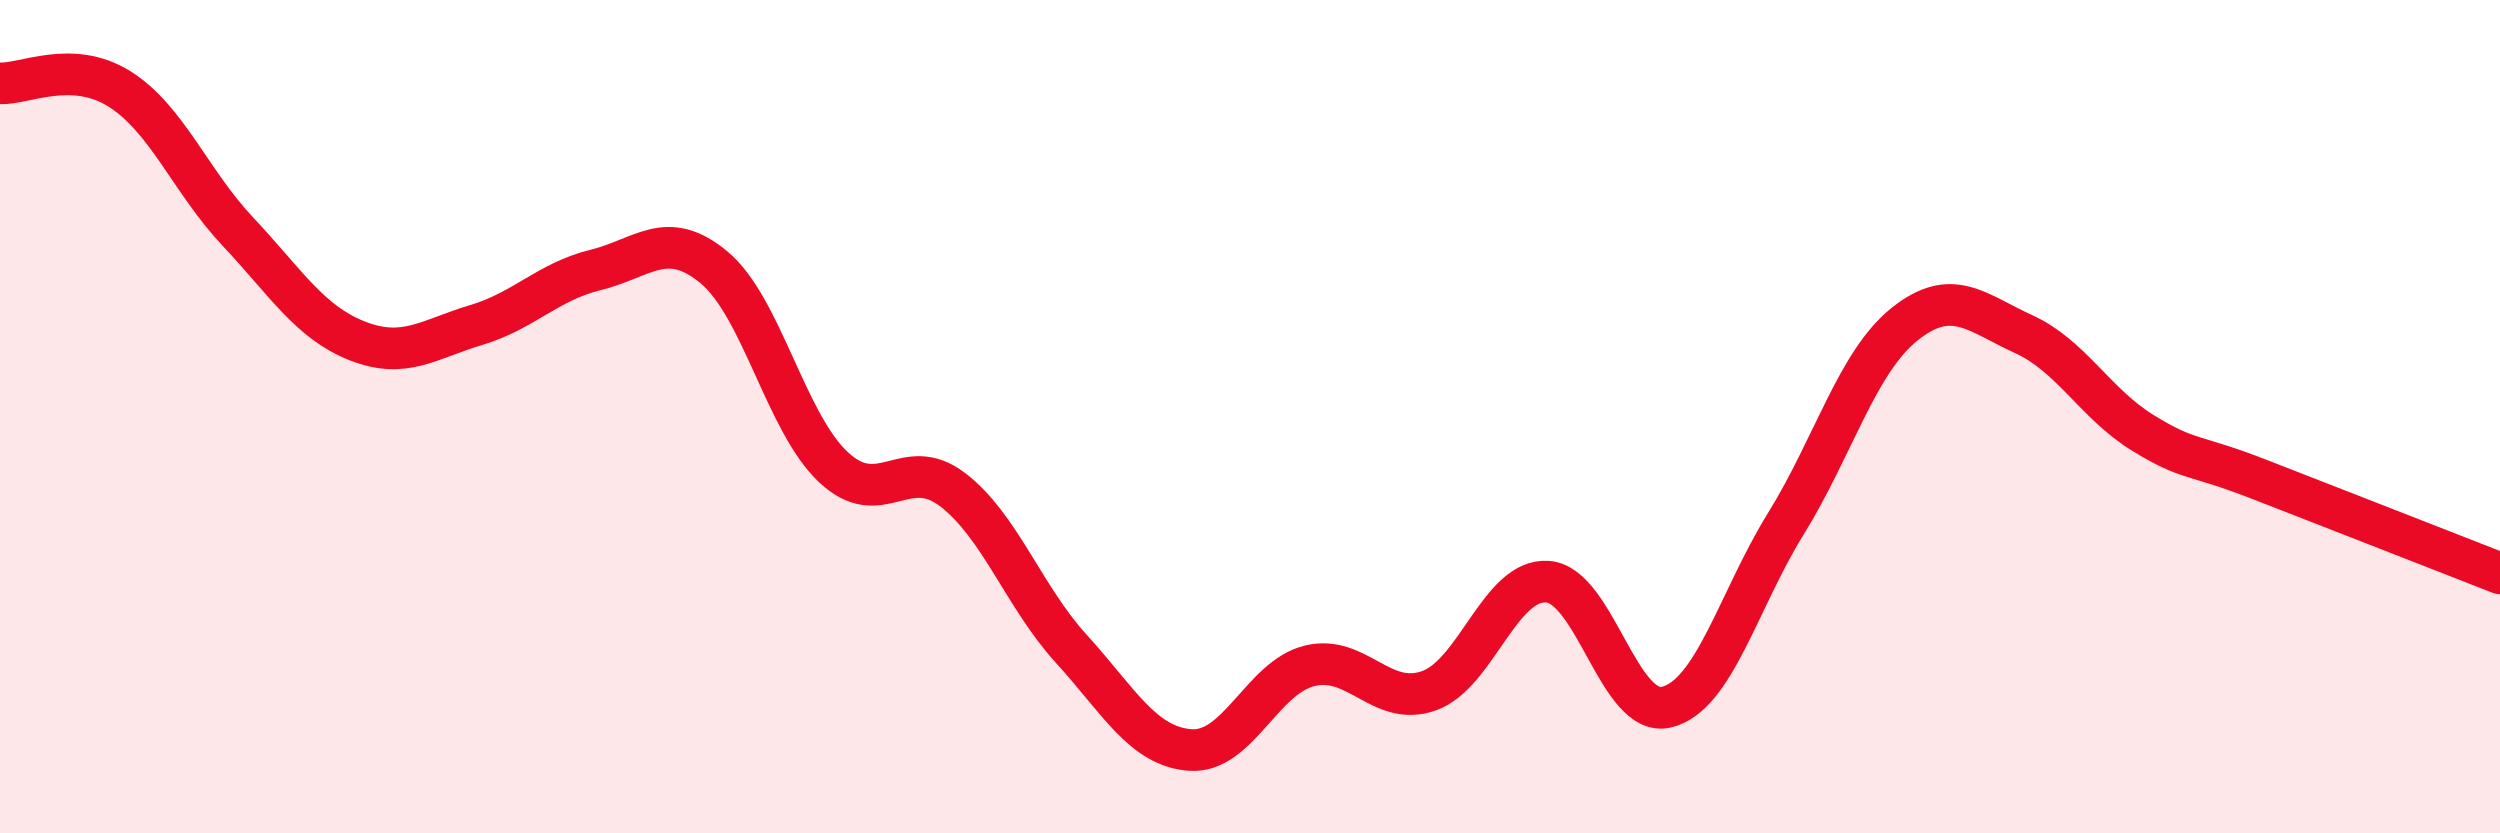
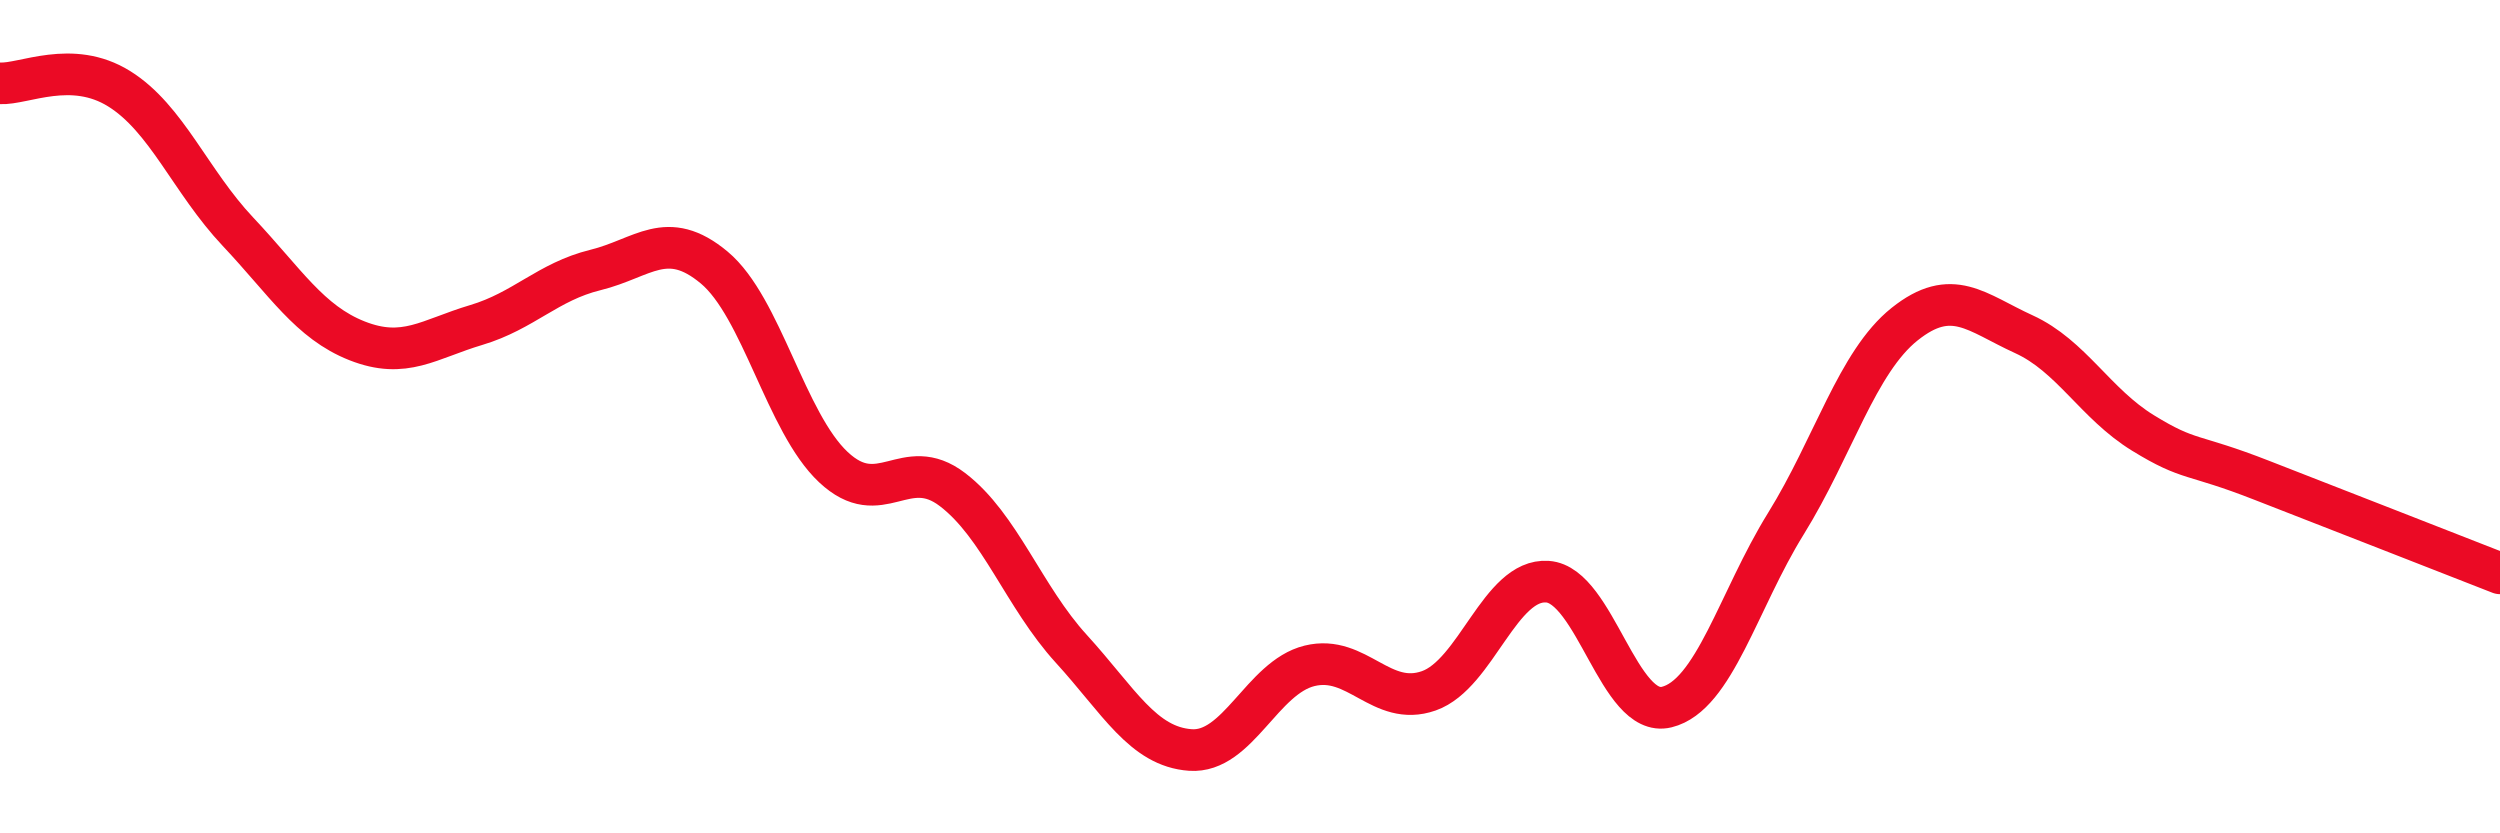
<svg xmlns="http://www.w3.org/2000/svg" width="60" height="20" viewBox="0 0 60 20">
-   <path d="M 0,2 C 0.57,2.03 1.72,1.42 2.86,2.13 C 4,2.84 4.57,4.35 5.71,5.56 C 6.85,6.77 7.43,7.73 8.57,8.18 C 9.71,8.63 10.29,8.14 11.43,7.8 C 12.57,7.46 13.15,6.76 14.29,6.48 C 15.43,6.2 16,5.47 17.14,6.42 C 18.28,7.37 18.86,10.14 20,11.21 C 21.14,12.28 21.72,10.88 22.86,11.75 C 24,12.62 24.57,14.32 25.71,15.57 C 26.85,16.82 27.43,17.92 28.57,18 C 29.71,18.08 30.29,16.26 31.43,15.98 C 32.57,15.7 33.15,16.98 34.29,16.58 C 35.43,16.18 36,13.88 37.14,13.96 C 38.28,14.04 38.86,17.25 40,16.97 C 41.14,16.69 41.72,14.41 42.86,12.57 C 44,10.73 44.57,8.69 45.71,7.78 C 46.85,6.87 47.43,7.5 48.57,8.02 C 49.71,8.54 50.29,9.69 51.43,10.39 C 52.57,11.09 52.58,10.86 54.29,11.53 C 56,12.2 58.86,13.31 60,13.76L60 20L0 20Z" fill="#EB0A25" opacity="0.1" stroke-linecap="round" stroke-linejoin="round" />
  <path d="M 0,2 C 0.57,2.03 1.72,1.42 2.86,2.13 C 4,2.84 4.57,4.35 5.71,5.56 C 6.85,6.77 7.43,7.73 8.57,8.18 C 9.71,8.63 10.29,8.14 11.43,7.8 C 12.57,7.46 13.15,6.76 14.29,6.48 C 15.43,6.2 16,5.47 17.14,6.42 C 18.28,7.37 18.86,10.14 20,11.21 C 21.14,12.28 21.72,10.88 22.86,11.75 C 24,12.62 24.57,14.32 25.71,15.57 C 26.85,16.82 27.43,17.92 28.57,18 C 29.71,18.08 30.29,16.26 31.43,15.98 C 32.57,15.7 33.15,16.98 34.29,16.58 C 35.43,16.18 36,13.88 37.14,13.96 C 38.28,14.04 38.86,17.25 40,16.97 C 41.14,16.69 41.72,14.41 42.86,12.57 C 44,10.73 44.57,8.69 45.71,7.78 C 46.85,6.87 47.43,7.5 48.57,8.02 C 49.71,8.54 50.29,9.69 51.43,10.39 C 52.57,11.09 52.58,10.86 54.29,11.53 C 56,12.2 58.86,13.31 60,13.76" stroke="#EB0A25" stroke-width="1" fill="none" stroke-linecap="round" stroke-linejoin="round" />
</svg>